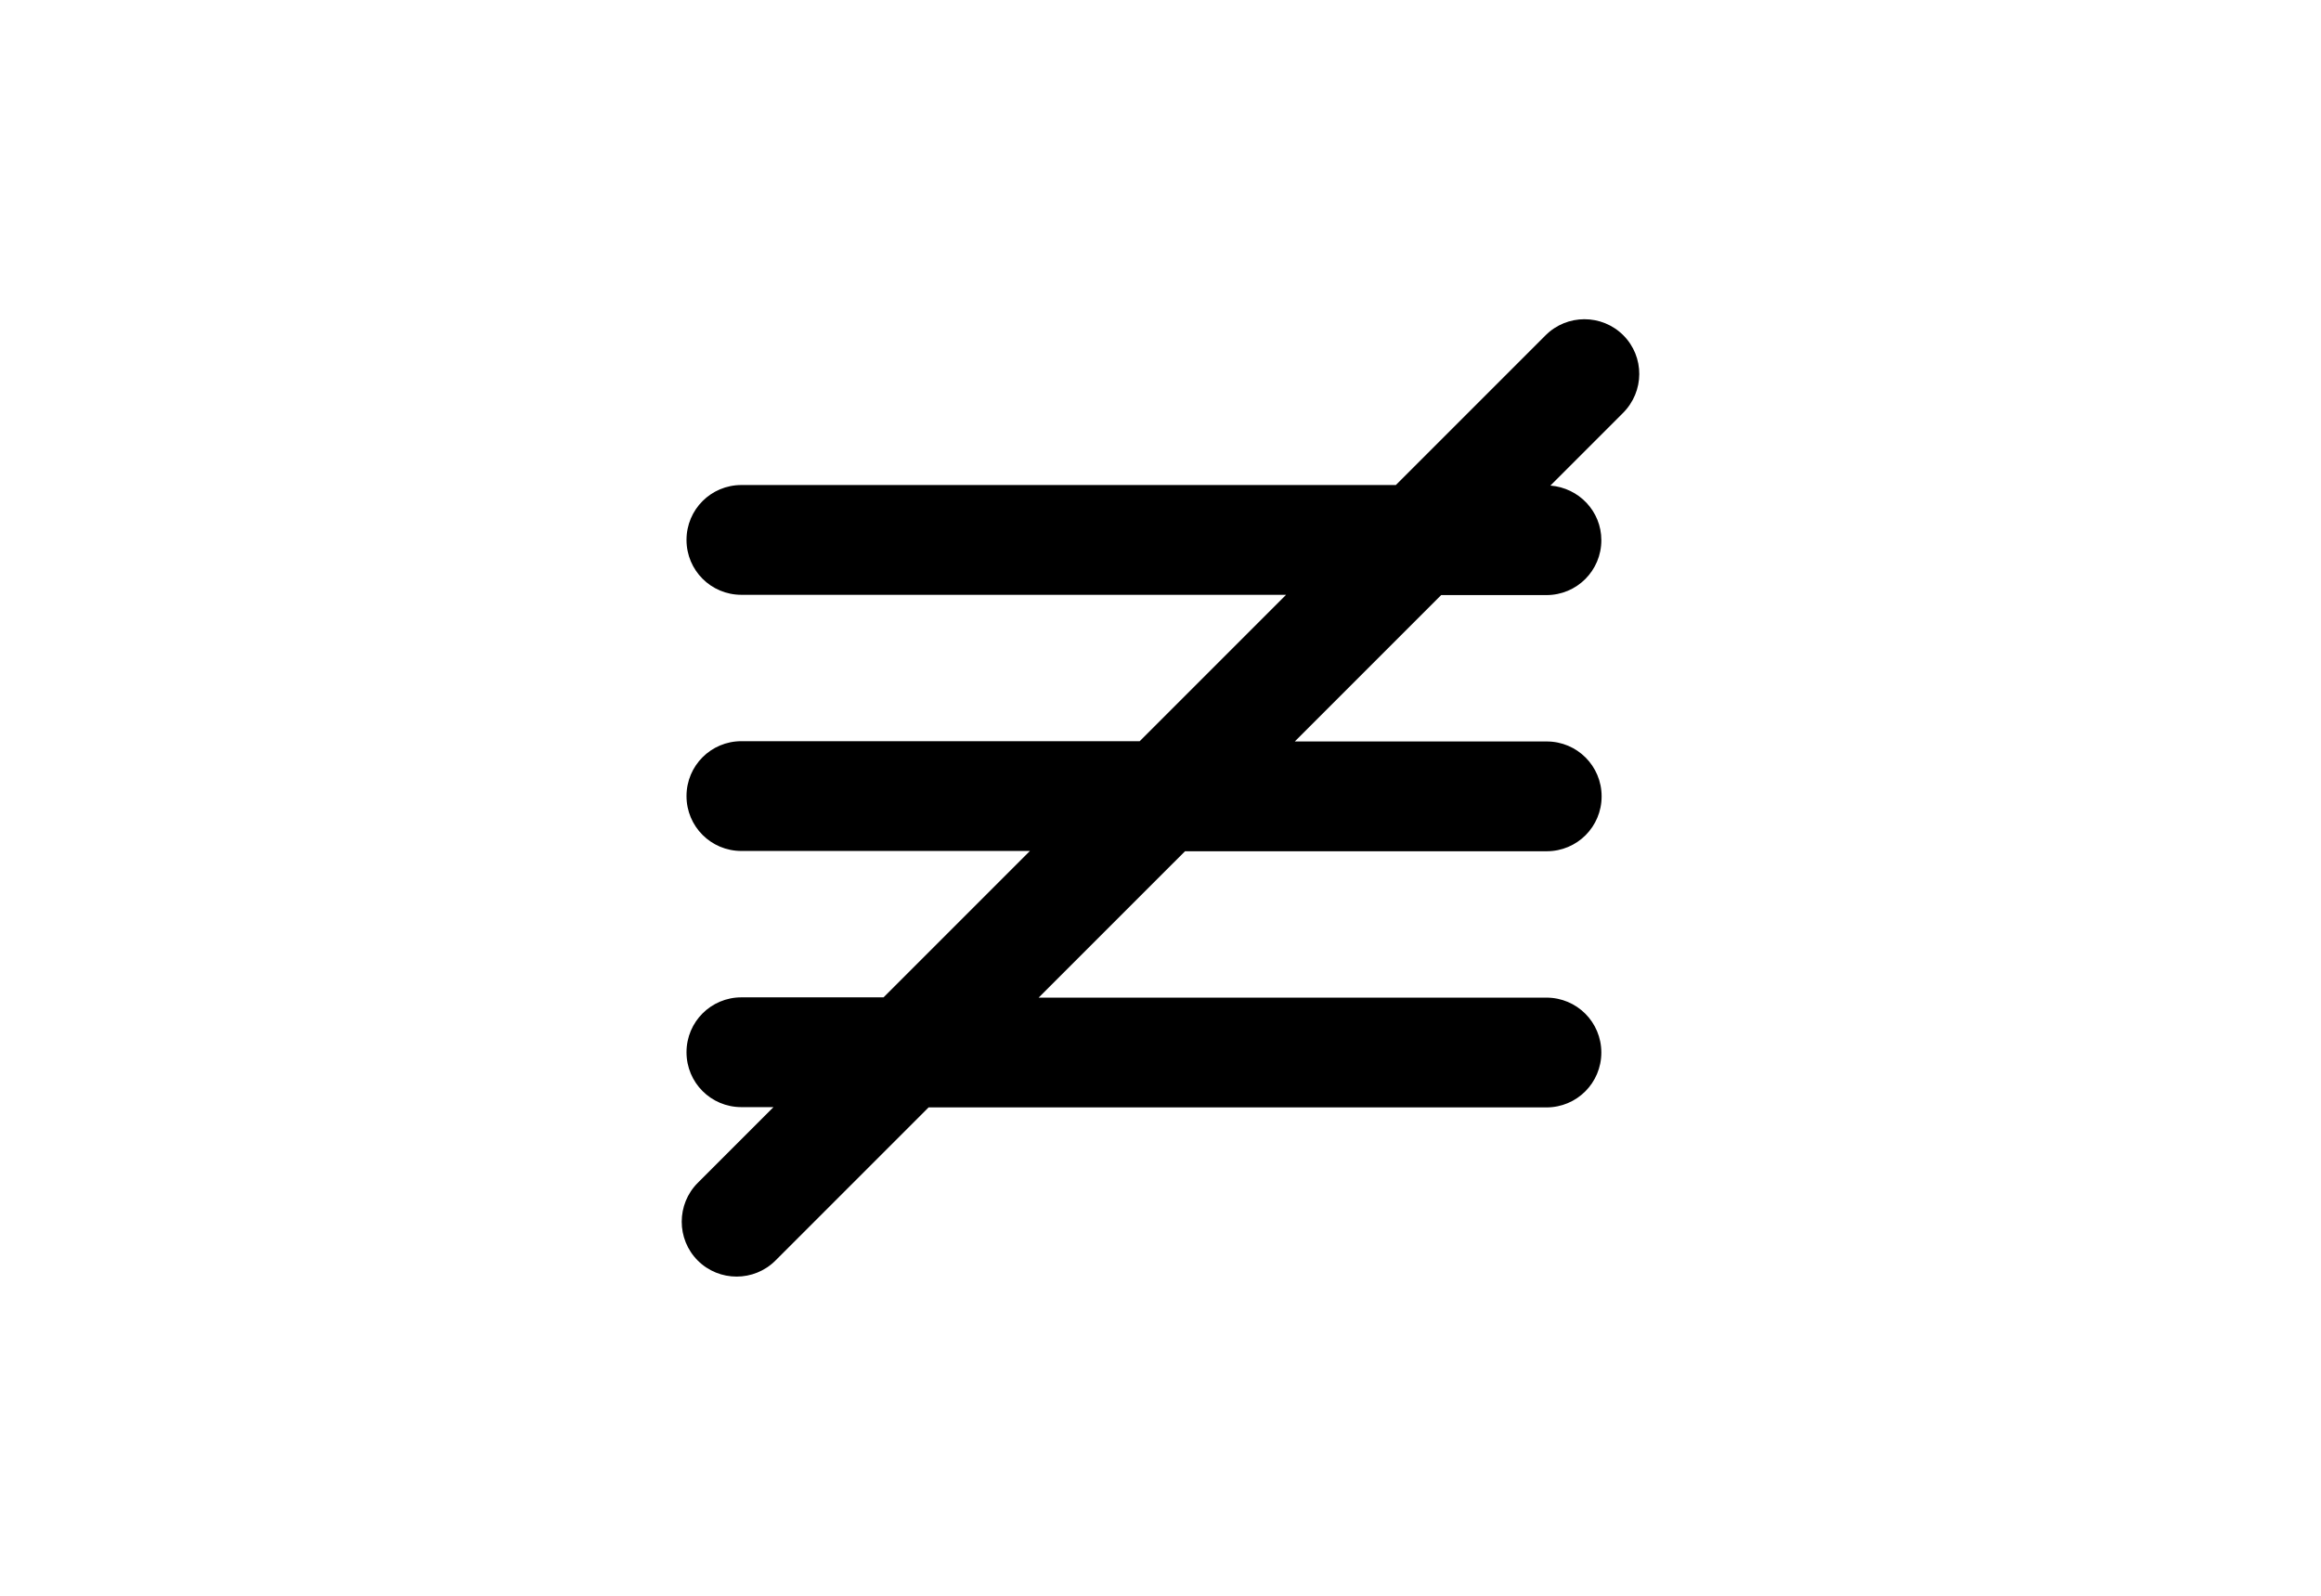
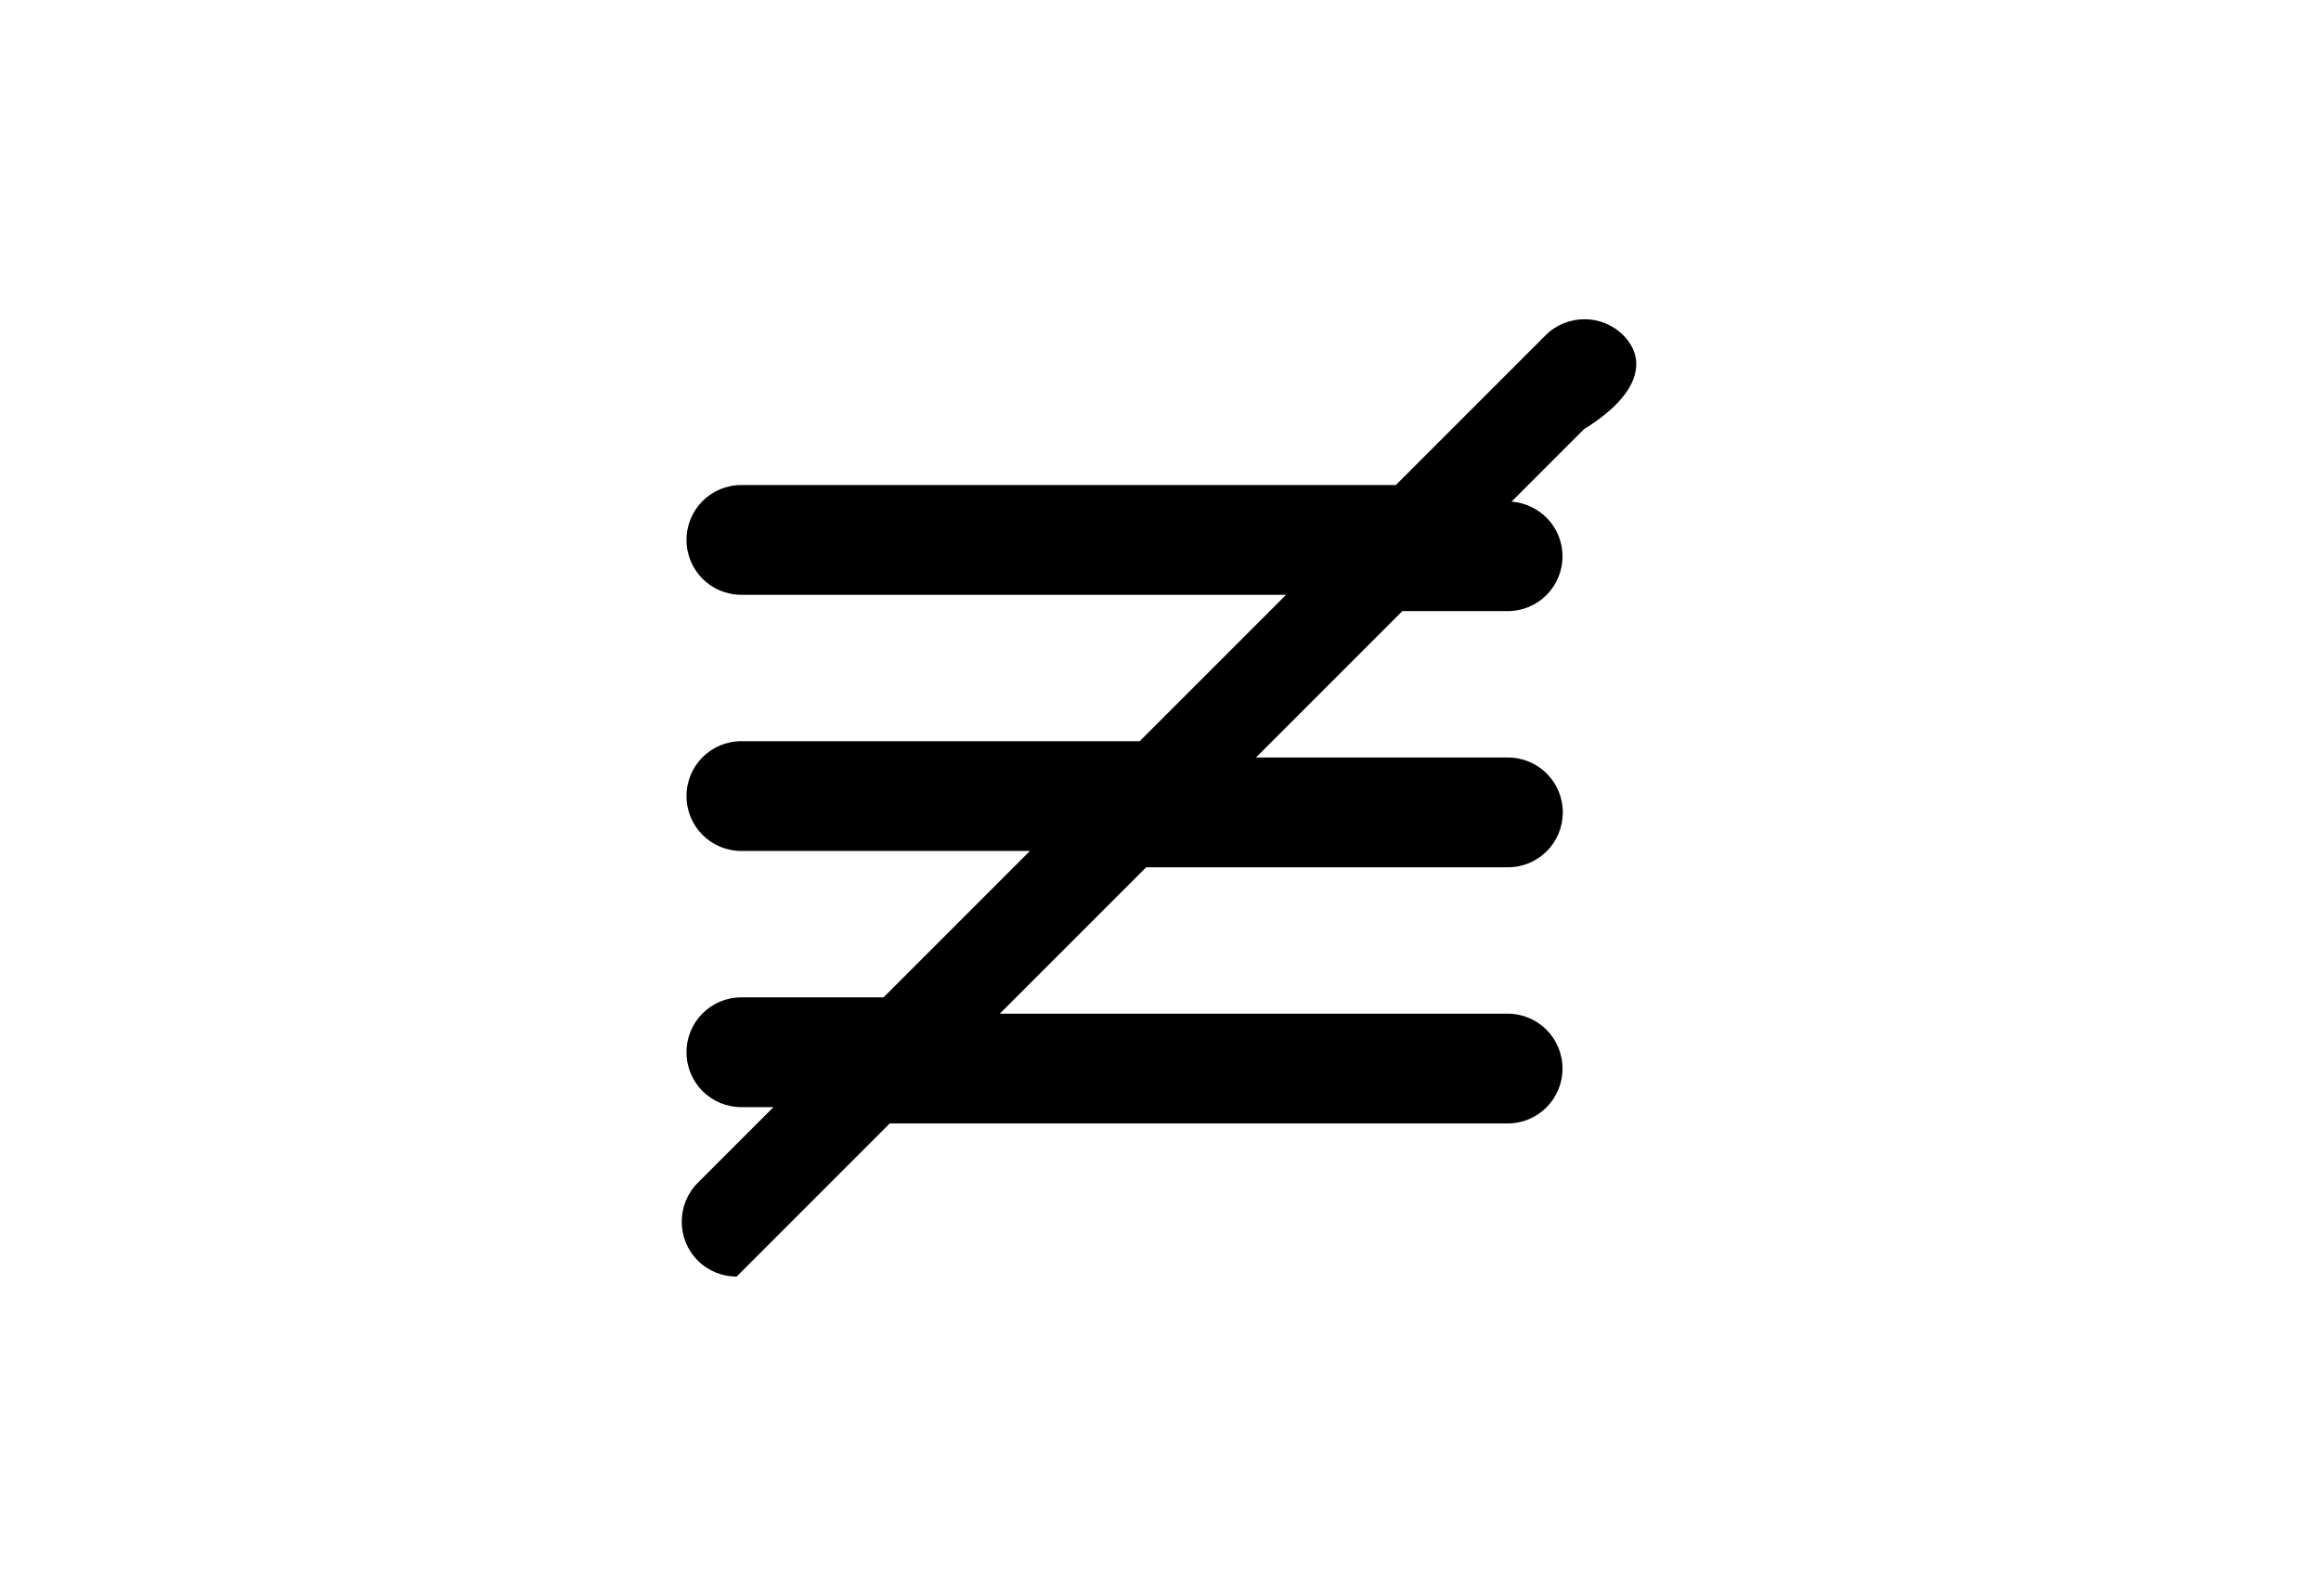
<svg xmlns="http://www.w3.org/2000/svg" version="1.1" id="Layer_1" x="0px" y="0px" width="226.77px" height="155.91px" viewBox="0 0 226.77 155.91" enable-background="new 0 0 226.77 155.91" xml:space="preserve">
-   <path d="M158.602,32.755c-2.09-2.09-5.5-2.09-7.59,0L136.38,47.386H72.437c-2.97,0-5.363,2.393-5.363,5.363s2.393,5.363,5.363,5.363  h53.217l-14.301,14.301H72.437c-2.97,0-5.363,2.393-5.363,5.363c0,2.97,2.393,5.362,5.363,5.362h28.19L86.326,97.44H72.437  c-2.97,0-5.363,2.393-5.363,5.362c0,2.971,2.393,5.363,5.363,5.363h3.135l-7.398,7.398c-2.09,2.09-2.09,5.5,0,7.591  c1.045,1.045,2.42,1.567,3.795,1.567s2.75-0.522,3.795-1.567l14.961-14.962h60.368c2.971,0,5.363-2.393,5.363-5.362  s-2.393-5.363-5.363-5.363h-49.614l14.302-14.301h35.34c2.971,0,5.363-2.394,5.363-5.363c0-2.97-2.393-5.363-5.363-5.363h-24.614  l14.301-14.301h10.286c2.971,0,5.363-2.393,5.363-5.363c0-2.833-2.2-5.115-4.979-5.335l7.068-7.068  C160.692,38.256,160.692,34.845,158.602,32.755z" />
+   <path d="M158.602,32.755c-2.09-2.09-5.5-2.09-7.59,0L136.38,47.386H72.437c-2.97,0-5.363,2.393-5.363,5.363s2.393,5.363,5.363,5.363  h53.217l-14.301,14.301H72.437c-2.97,0-5.363,2.393-5.363,5.363c0,2.97,2.393,5.362,5.363,5.362h28.19L86.326,97.44H72.437  c-2.97,0-5.363,2.393-5.363,5.362c0,2.971,2.393,5.363,5.363,5.363h3.135l-7.398,7.398c-2.09,2.09-2.09,5.5,0,7.591  c1.045,1.045,2.42,1.567,3.795,1.567l14.961-14.962h60.368c2.971,0,5.363-2.393,5.363-5.362  s-2.393-5.363-5.363-5.363h-49.614l14.302-14.301h35.34c2.971,0,5.363-2.394,5.363-5.363c0-2.97-2.393-5.363-5.363-5.363h-24.614  l14.301-14.301h10.286c2.971,0,5.363-2.393,5.363-5.363c0-2.833-2.2-5.115-4.979-5.335l7.068-7.068  C160.692,38.256,160.692,34.845,158.602,32.755z" />
</svg>